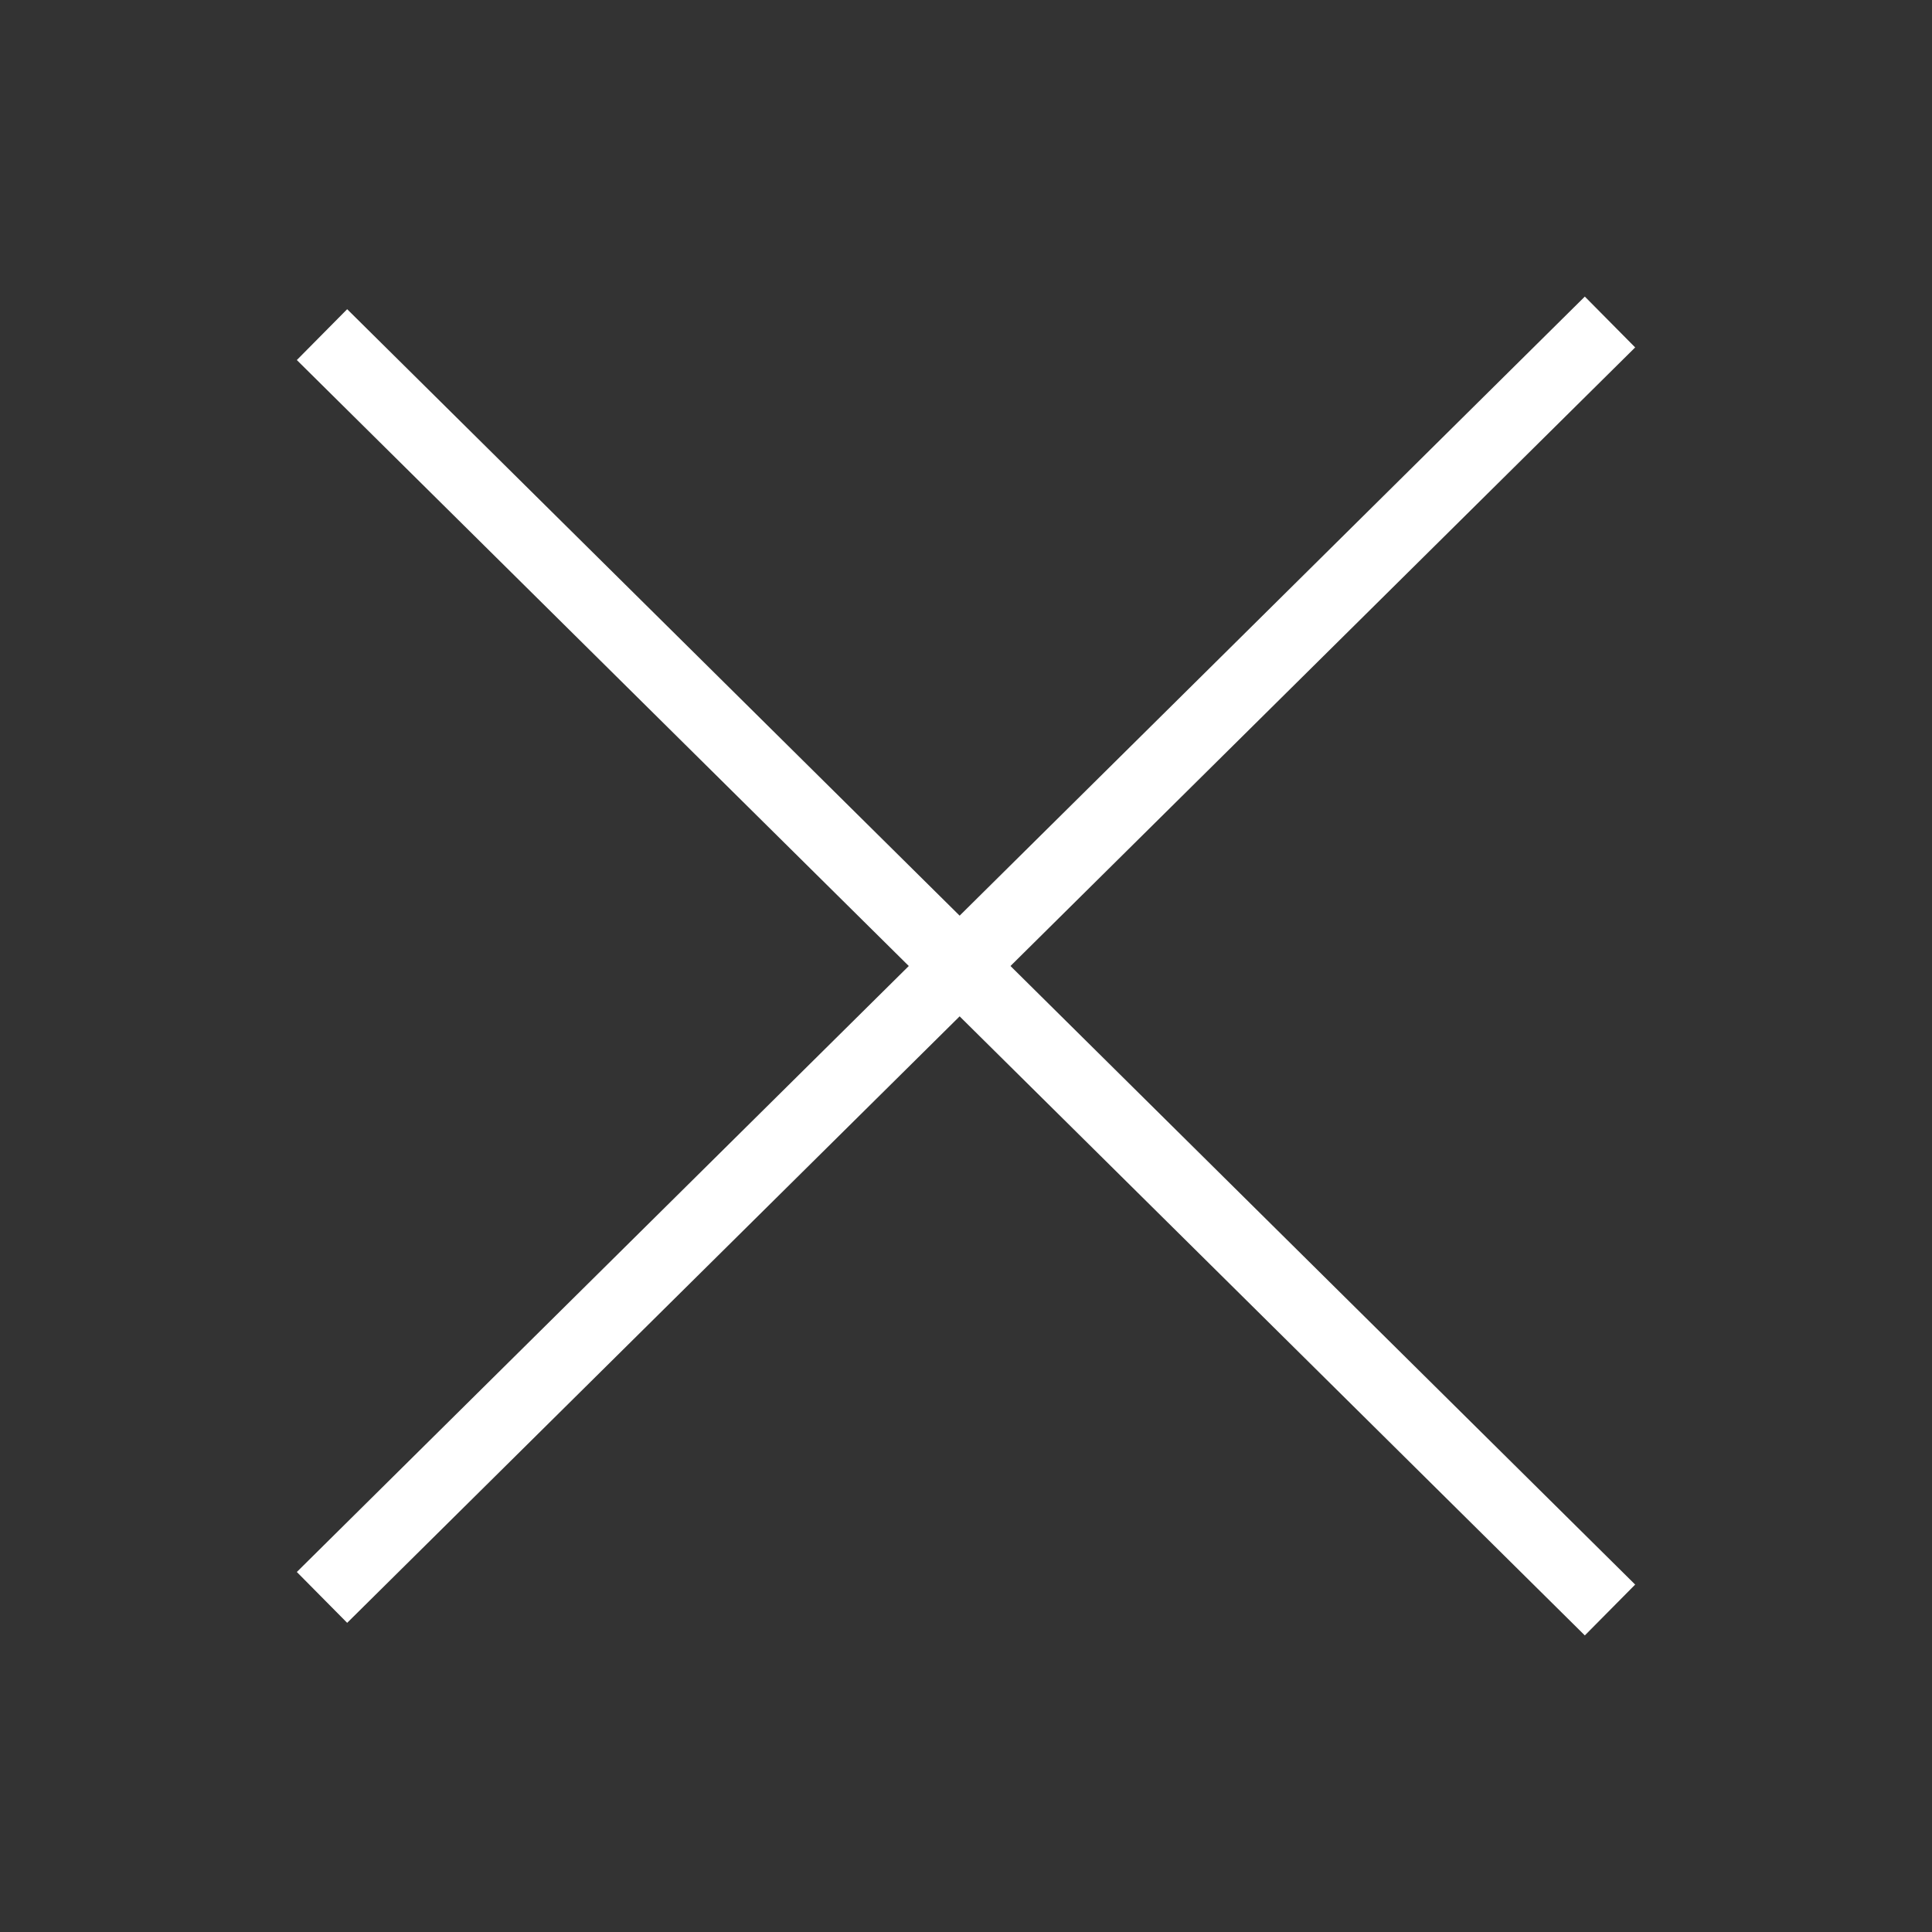
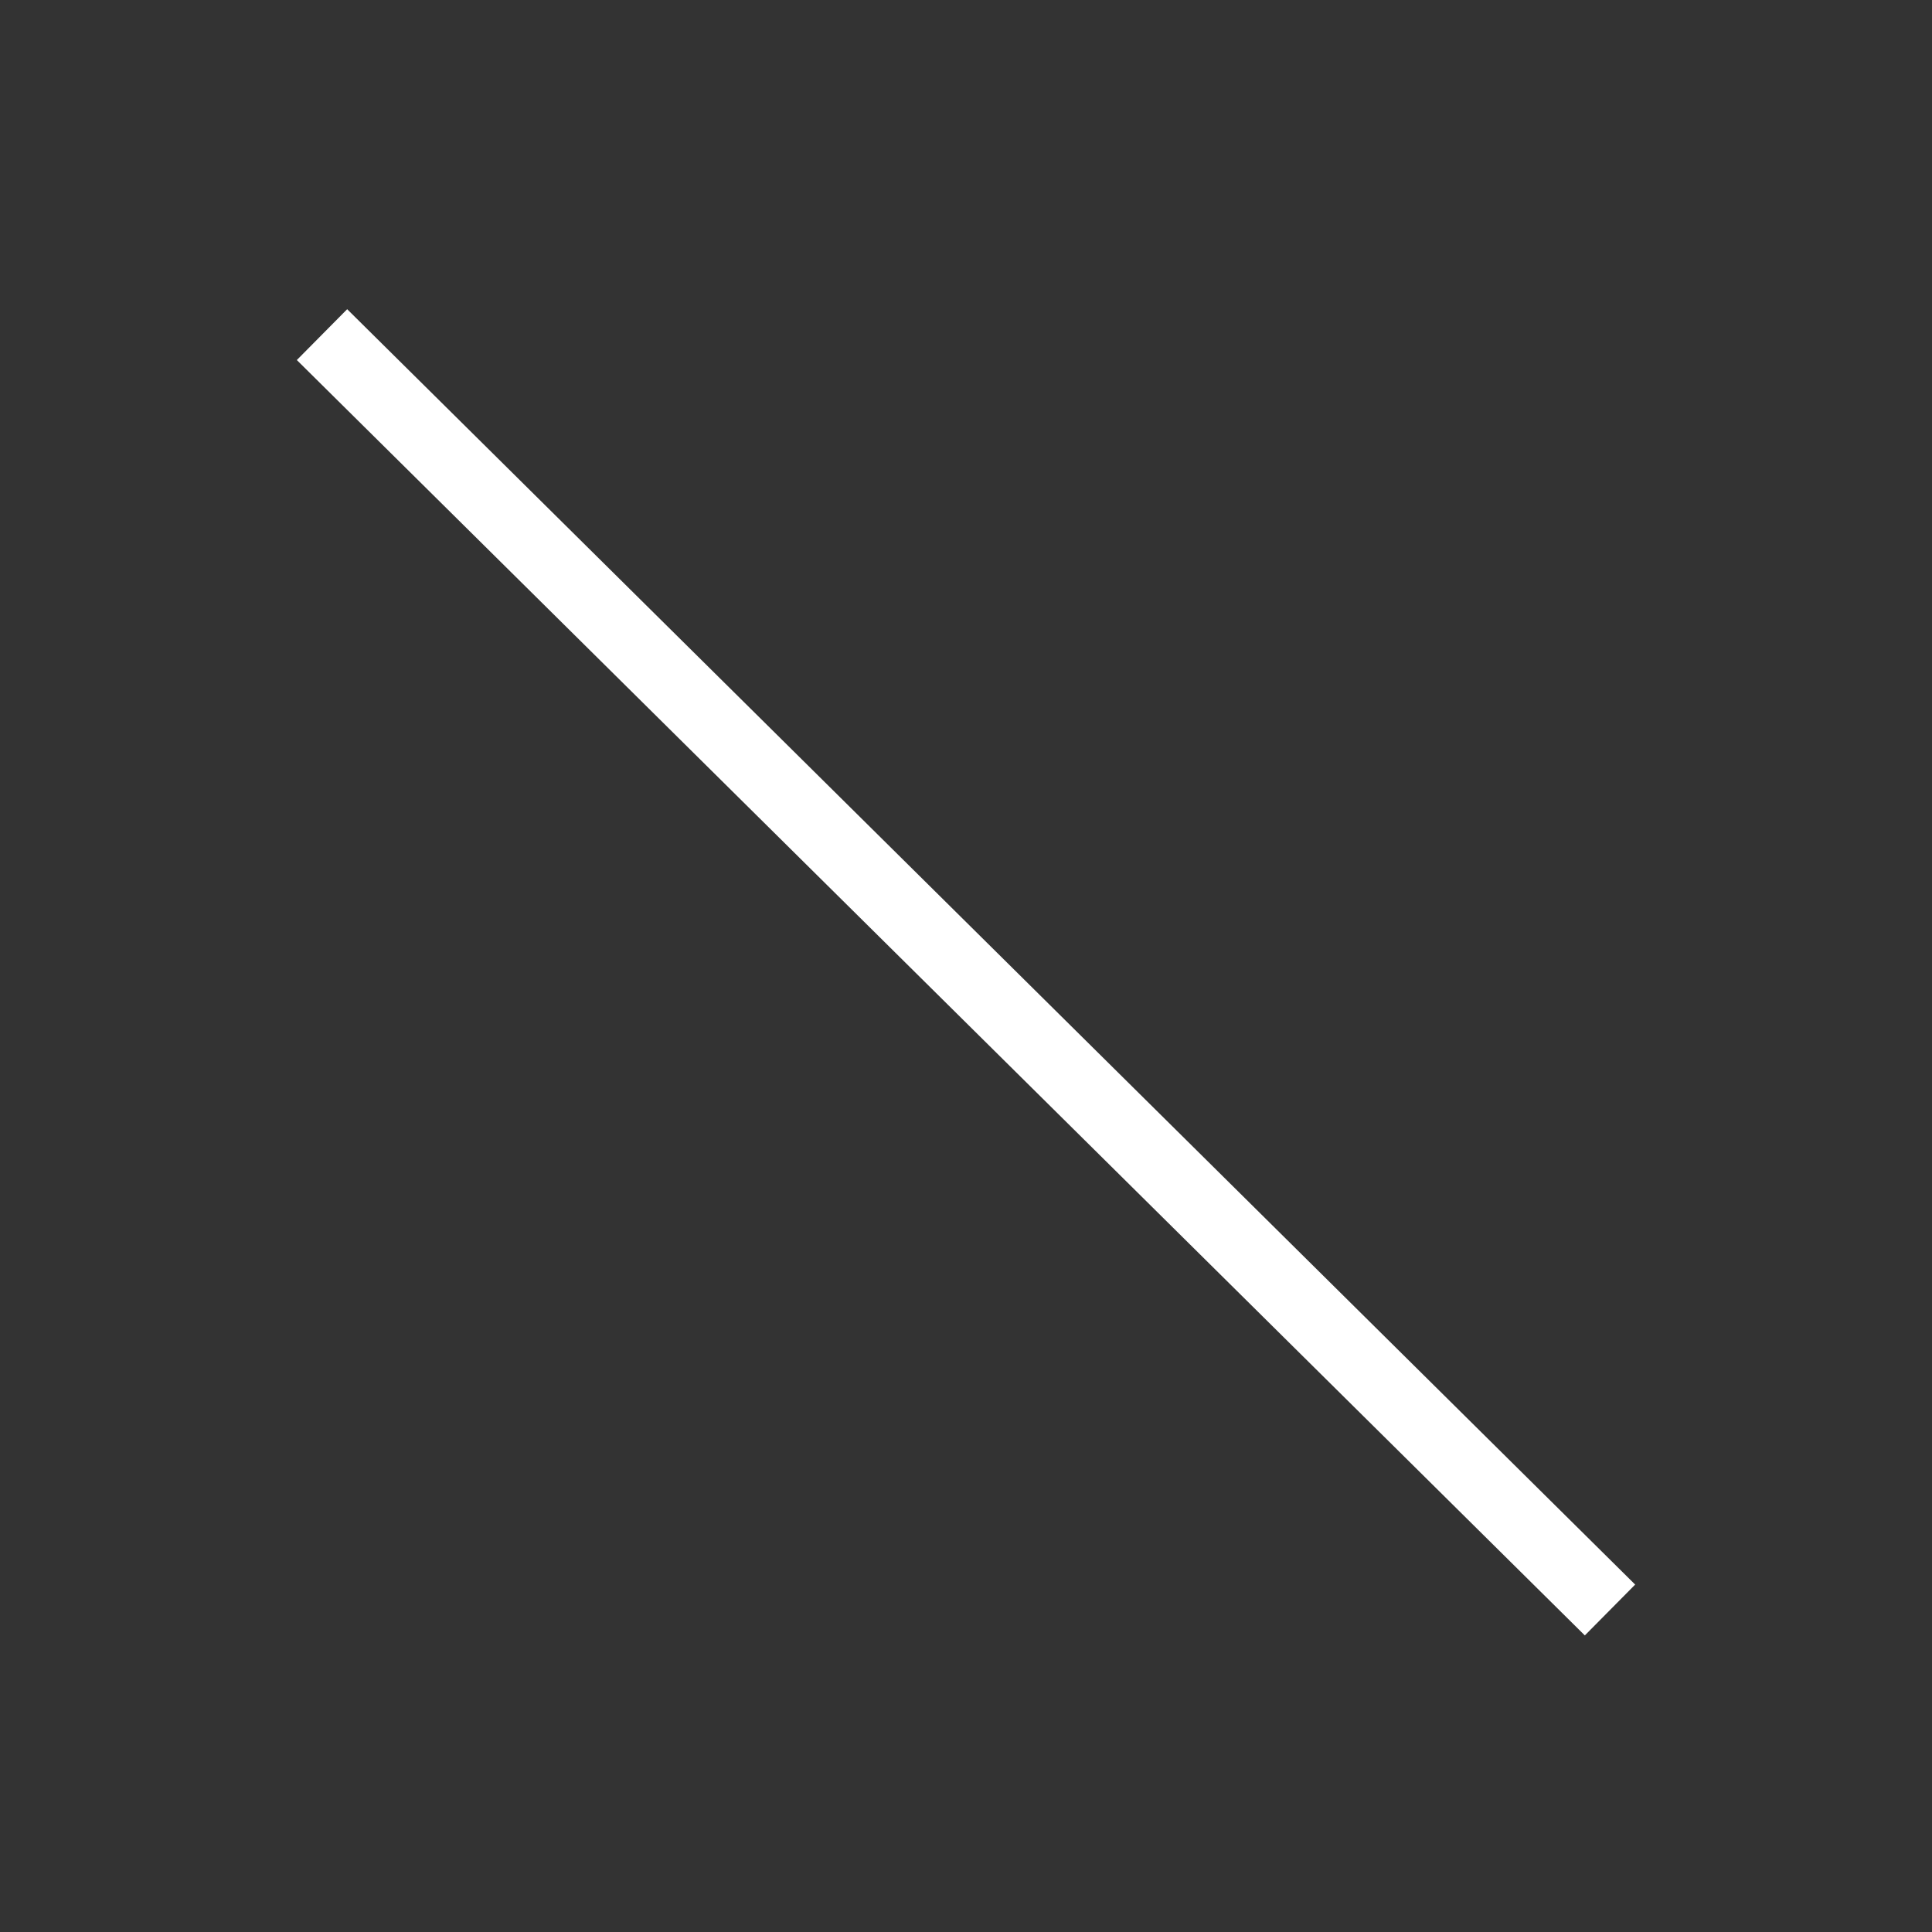
<svg xmlns="http://www.w3.org/2000/svg" width="60" height="60" viewBox="0 0 60 60" fill="none">
  <rect x="0" y="0" width="60" height="60" fill="#333333" stroke="none" />
  <path d="M10 10.392L50 50" stroke="white" stroke-width="2.222" />
-   <path d="M10 49.609L50 10" stroke="white" stroke-width="2.222" />
</svg>